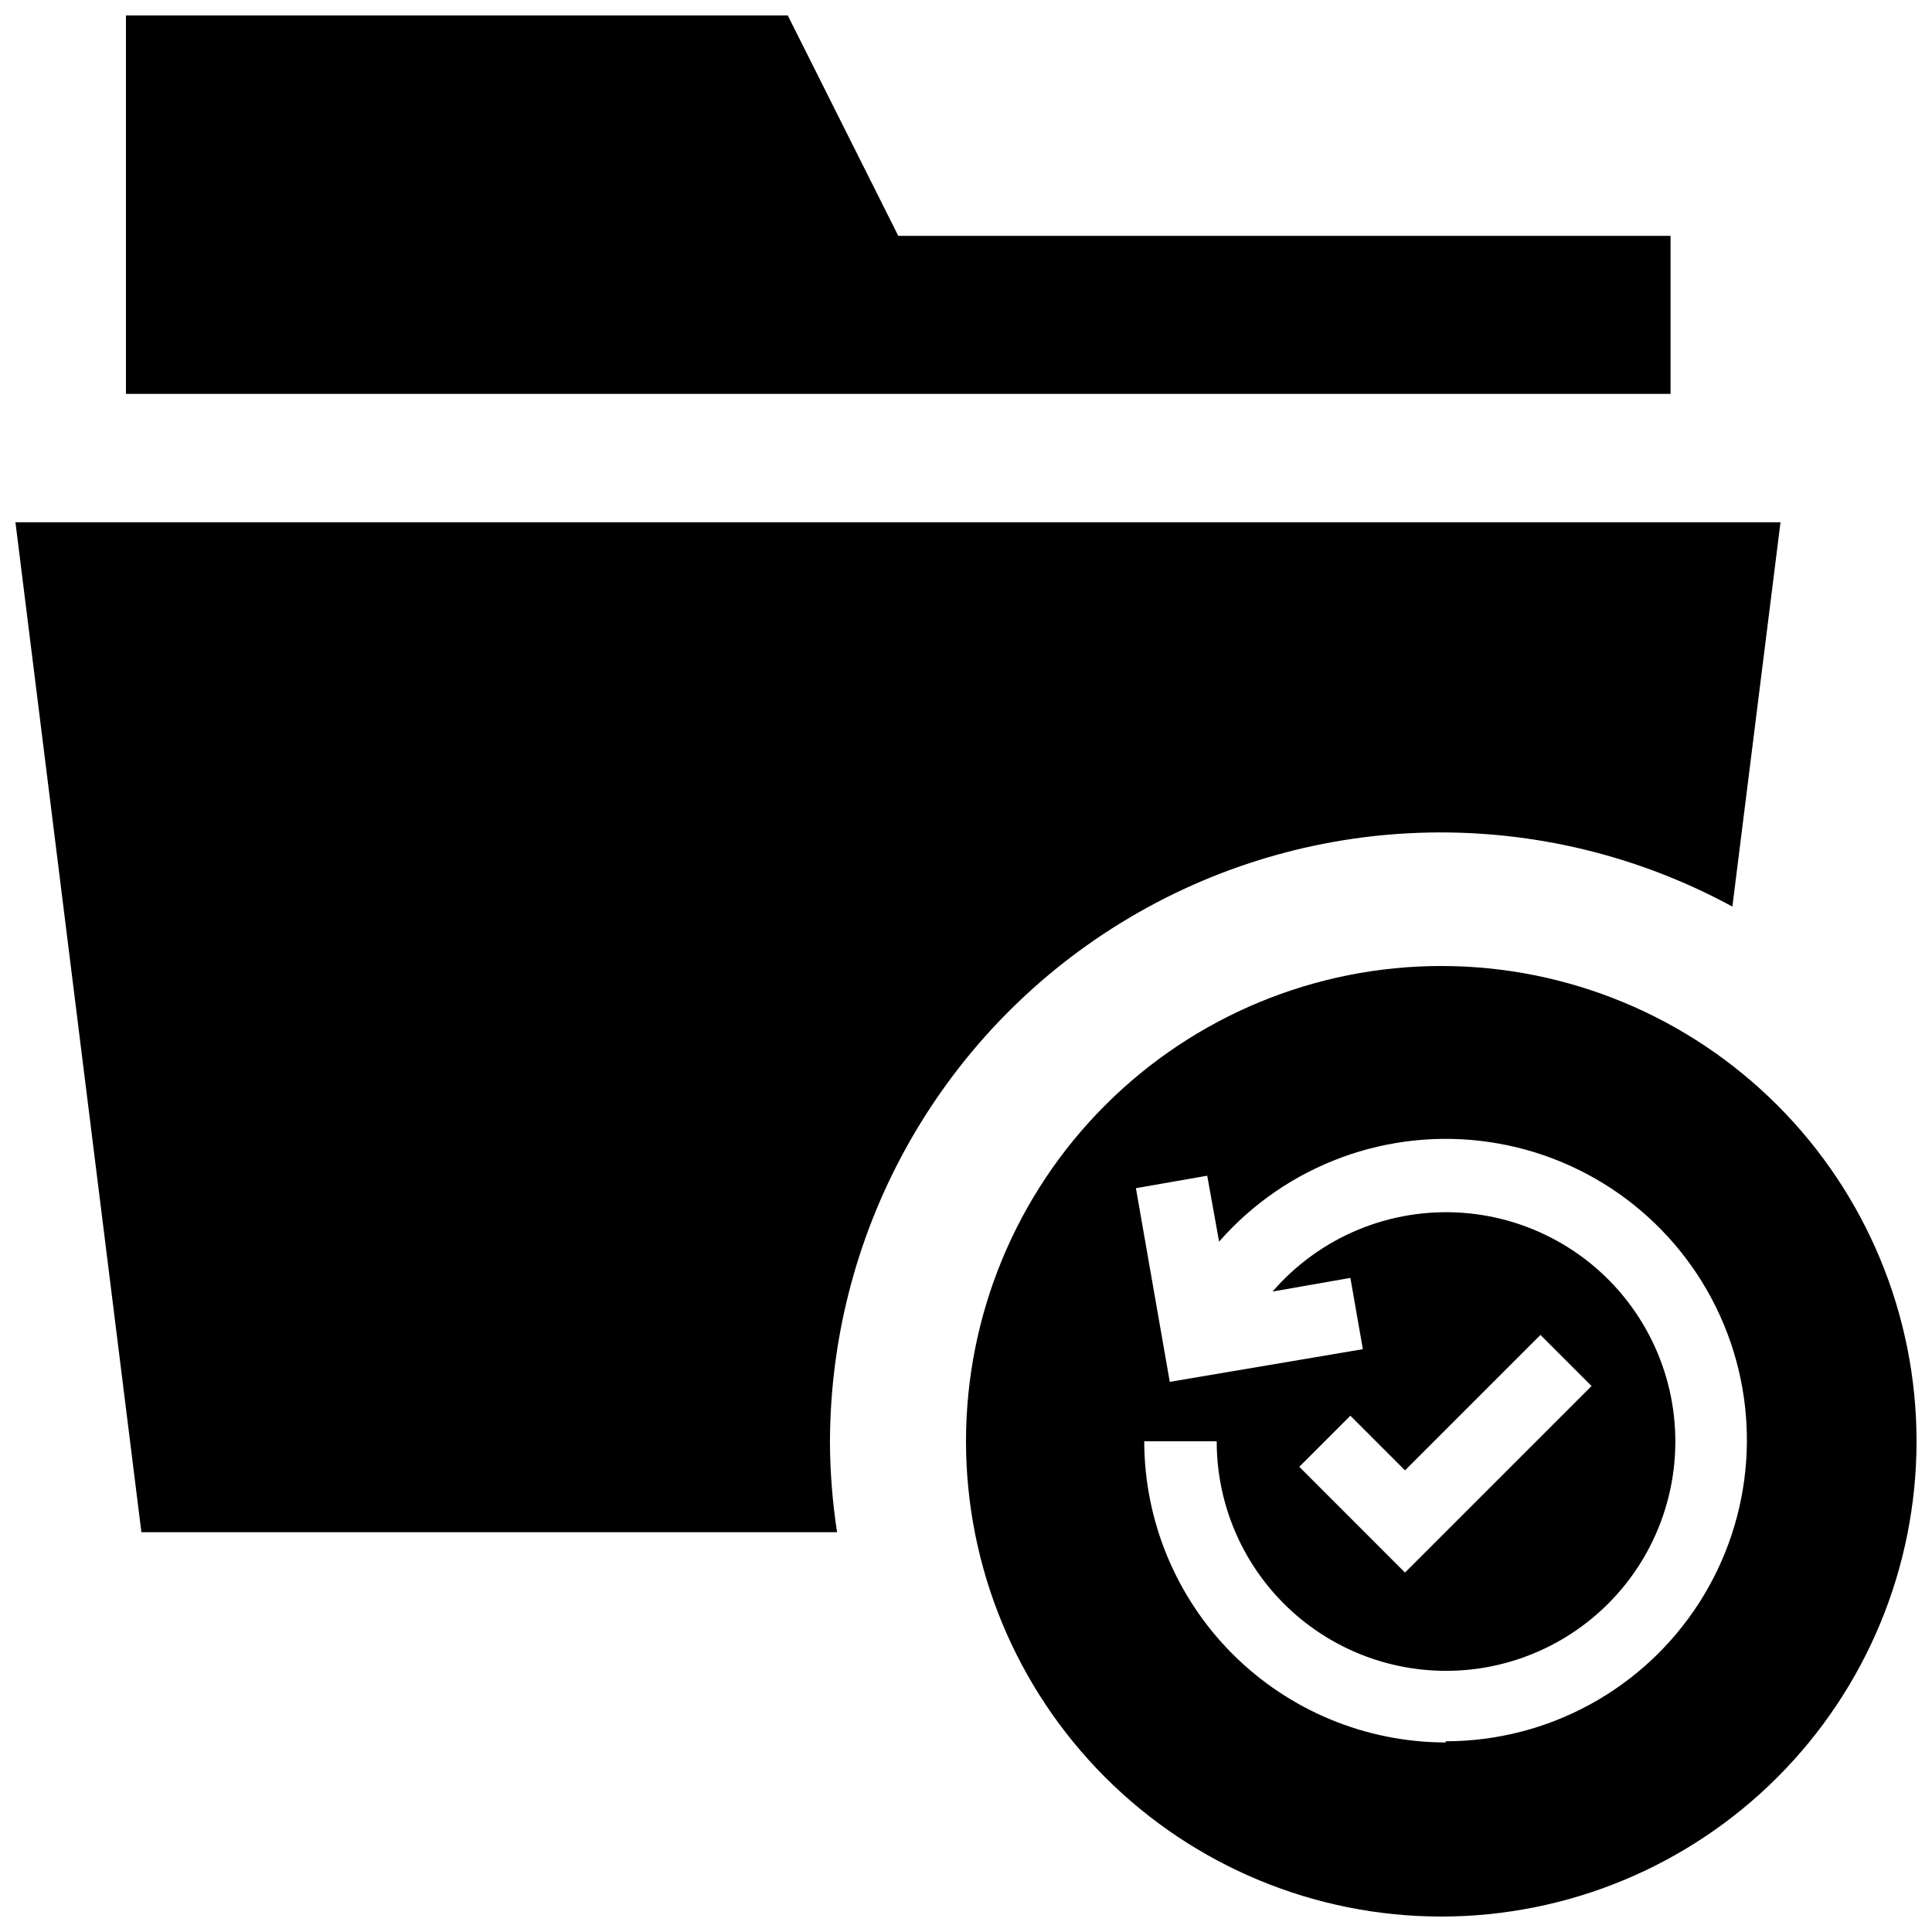
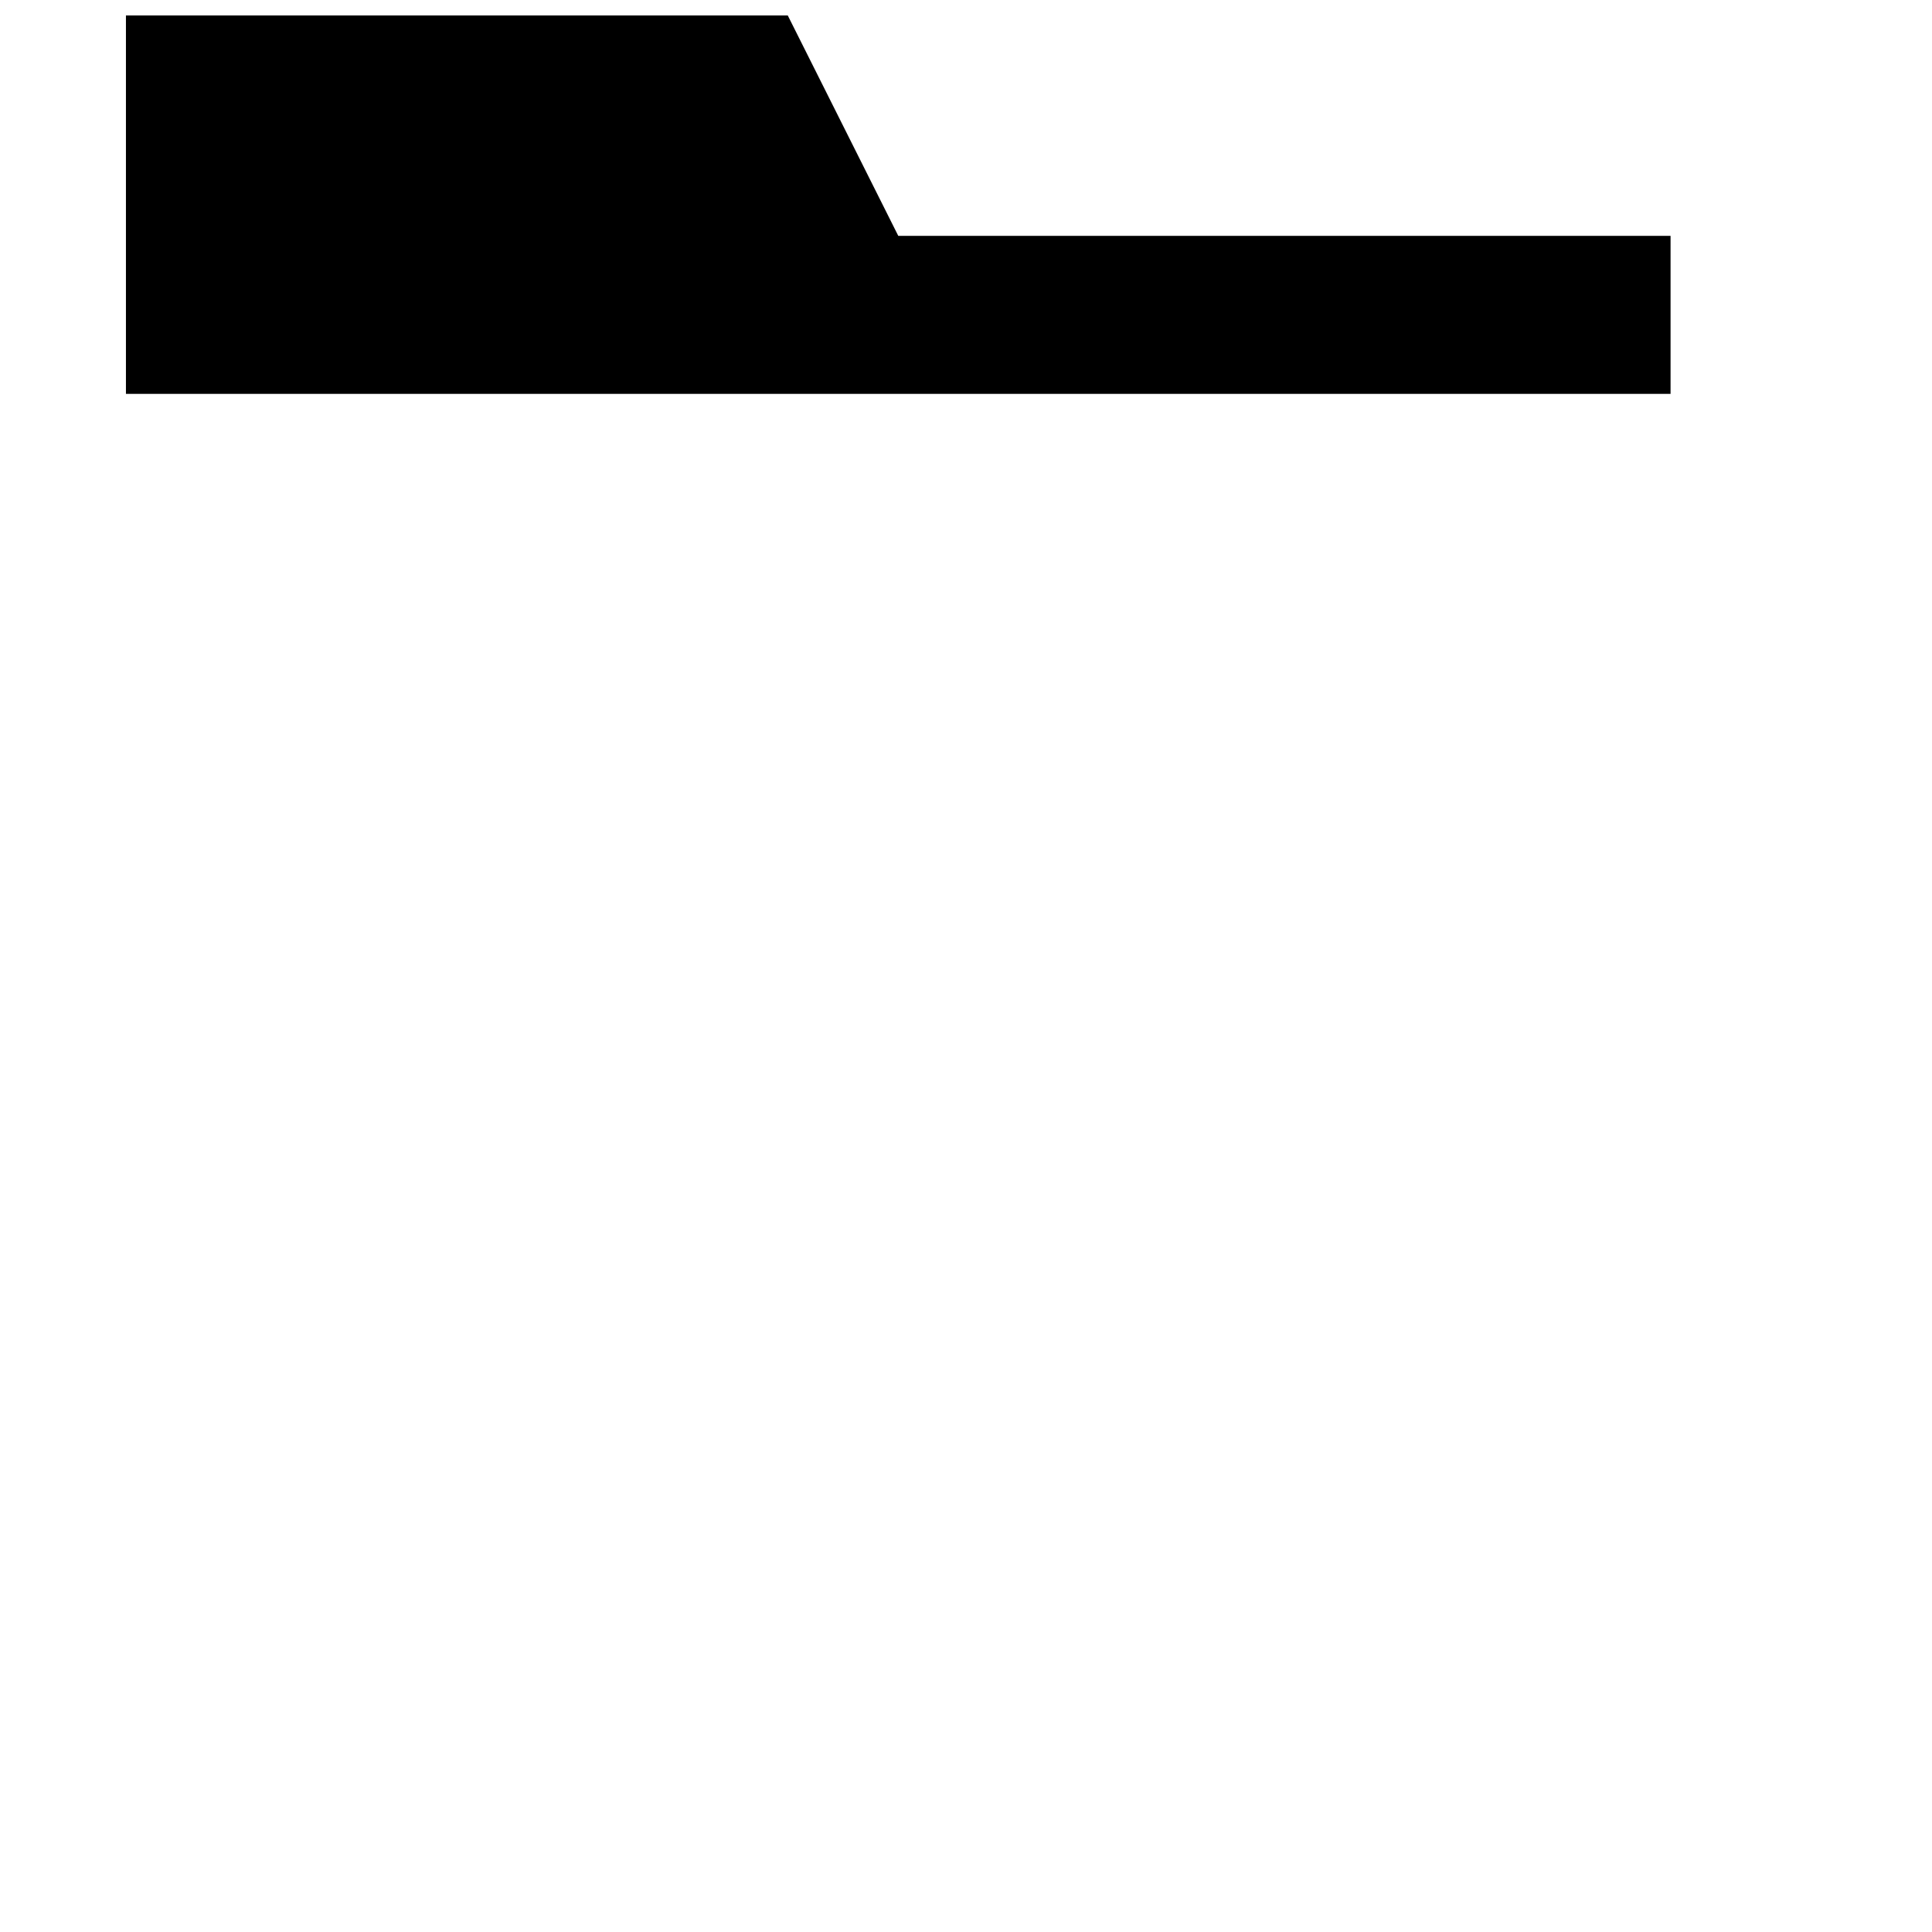
<svg xmlns="http://www.w3.org/2000/svg" width="800px" height="800px" version="1.1" viewBox="144 144 512 512">
  <defs>
    <clipPath id="c">
-       <path d="m400 400h251.9v251.9h-251.9z" />
-     </clipPath>
+       </clipPath>
    <clipPath id="b">
      <path d="m177 148.09h410v100.91h-410z" />
    </clipPath>
    <clipPath id="a">
-       <path d="m148.09 282h467.91v269h-467.91z" />
-     </clipPath>
+       </clipPath>
  </defs>
  <g>
    <g clip-path="url(#c)">
      <path d="m525.95 400c-33.402 0-65.441 13.27-89.059 36.891-23.621 23.617-36.891 55.656-36.891 89.059 0 33.406 13.27 65.441 36.891 89.062 23.617 23.621 55.656 36.891 89.059 36.891 33.406 0 65.441-13.27 89.062-36.891 23.621-23.621 36.891-55.656 36.891-89.062 0-33.402-13.27-65.441-36.891-89.059-23.621-23.621-55.656-36.891-89.062-36.891zm1.102 205.77h0.004c-21.16-0.043-41.438-8.465-56.398-23.426-14.961-14.961-23.383-35.238-23.426-56.398h19.207c-0.023 19.156 8.988 37.203 24.316 48.695 15.324 11.492 35.172 15.086 53.555 9.695 18.383-5.391 33.148-19.129 39.84-37.078 6.695-17.949 4.539-38.004-5.824-54.113-10.363-16.113-27.715-26.395-46.824-27.746-19.105-1.352-37.734 6.383-50.262 20.875l20.625-3.621 3.305 18.895-51.168 8.656-8.973-51.324 18.895-3.305 3.148 17.477-0.004-0.004c17.867-20.402 44.871-30.34 71.699-26.383 26.832 3.957 49.816 21.266 61.031 45.957s9.129 53.391-5.543 76.199c-14.676 22.805-39.922 36.605-67.043 36.633zm-38.73-73.051 13.539-13.539 14.484 14.484 35.895-35.895 13.539 13.539-49.438 49.438z" />
    </g>
    <g clip-path="url(#b)">
      <path d="m382.05 206.5-29.285-58.41h-175.39v100.29h409.34v-41.879z" />
    </g>
    <g clip-path="url(#a)">
      <path d="m363.95 525.95c0.176-56.992 30.312-109.69 79.348-138.74 49.031-29.055 109.73-30.176 159.8-2.953l12.754-101.86h-467.76l33.379 267.65h184.36c-1.227-7.973-1.859-16.023-1.887-24.09z" />
    </g>
  </g>
</svg>